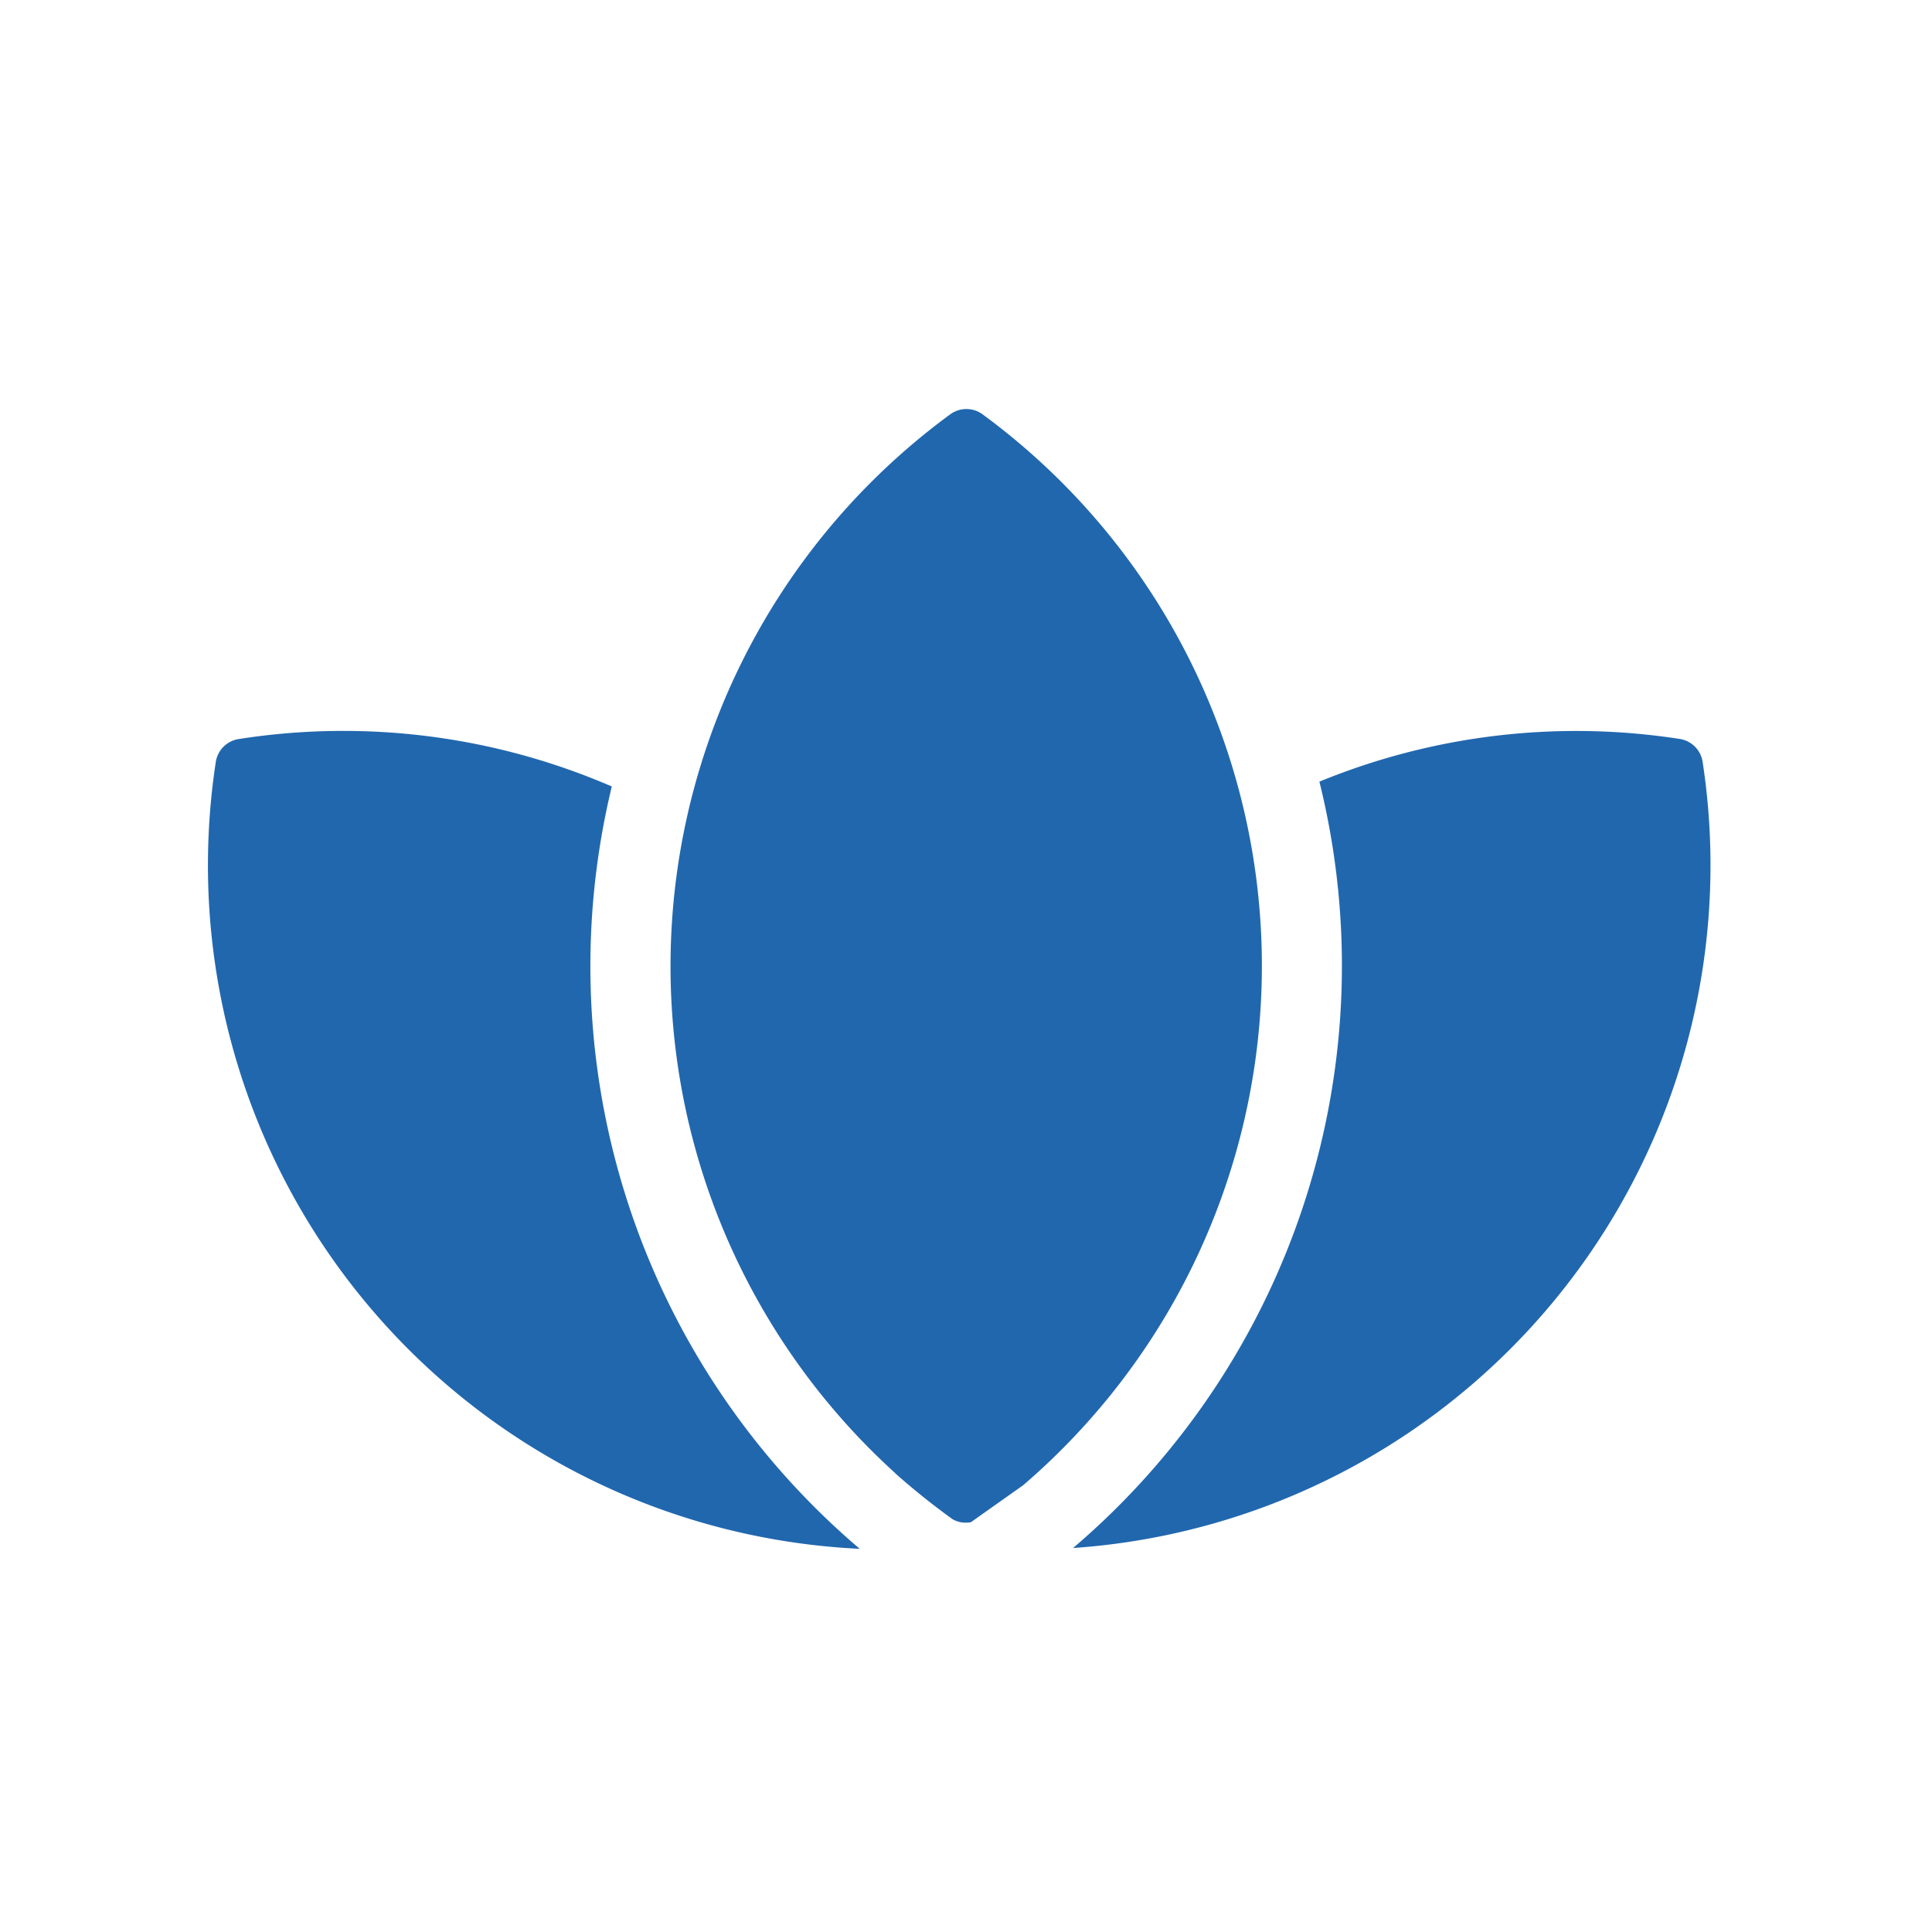
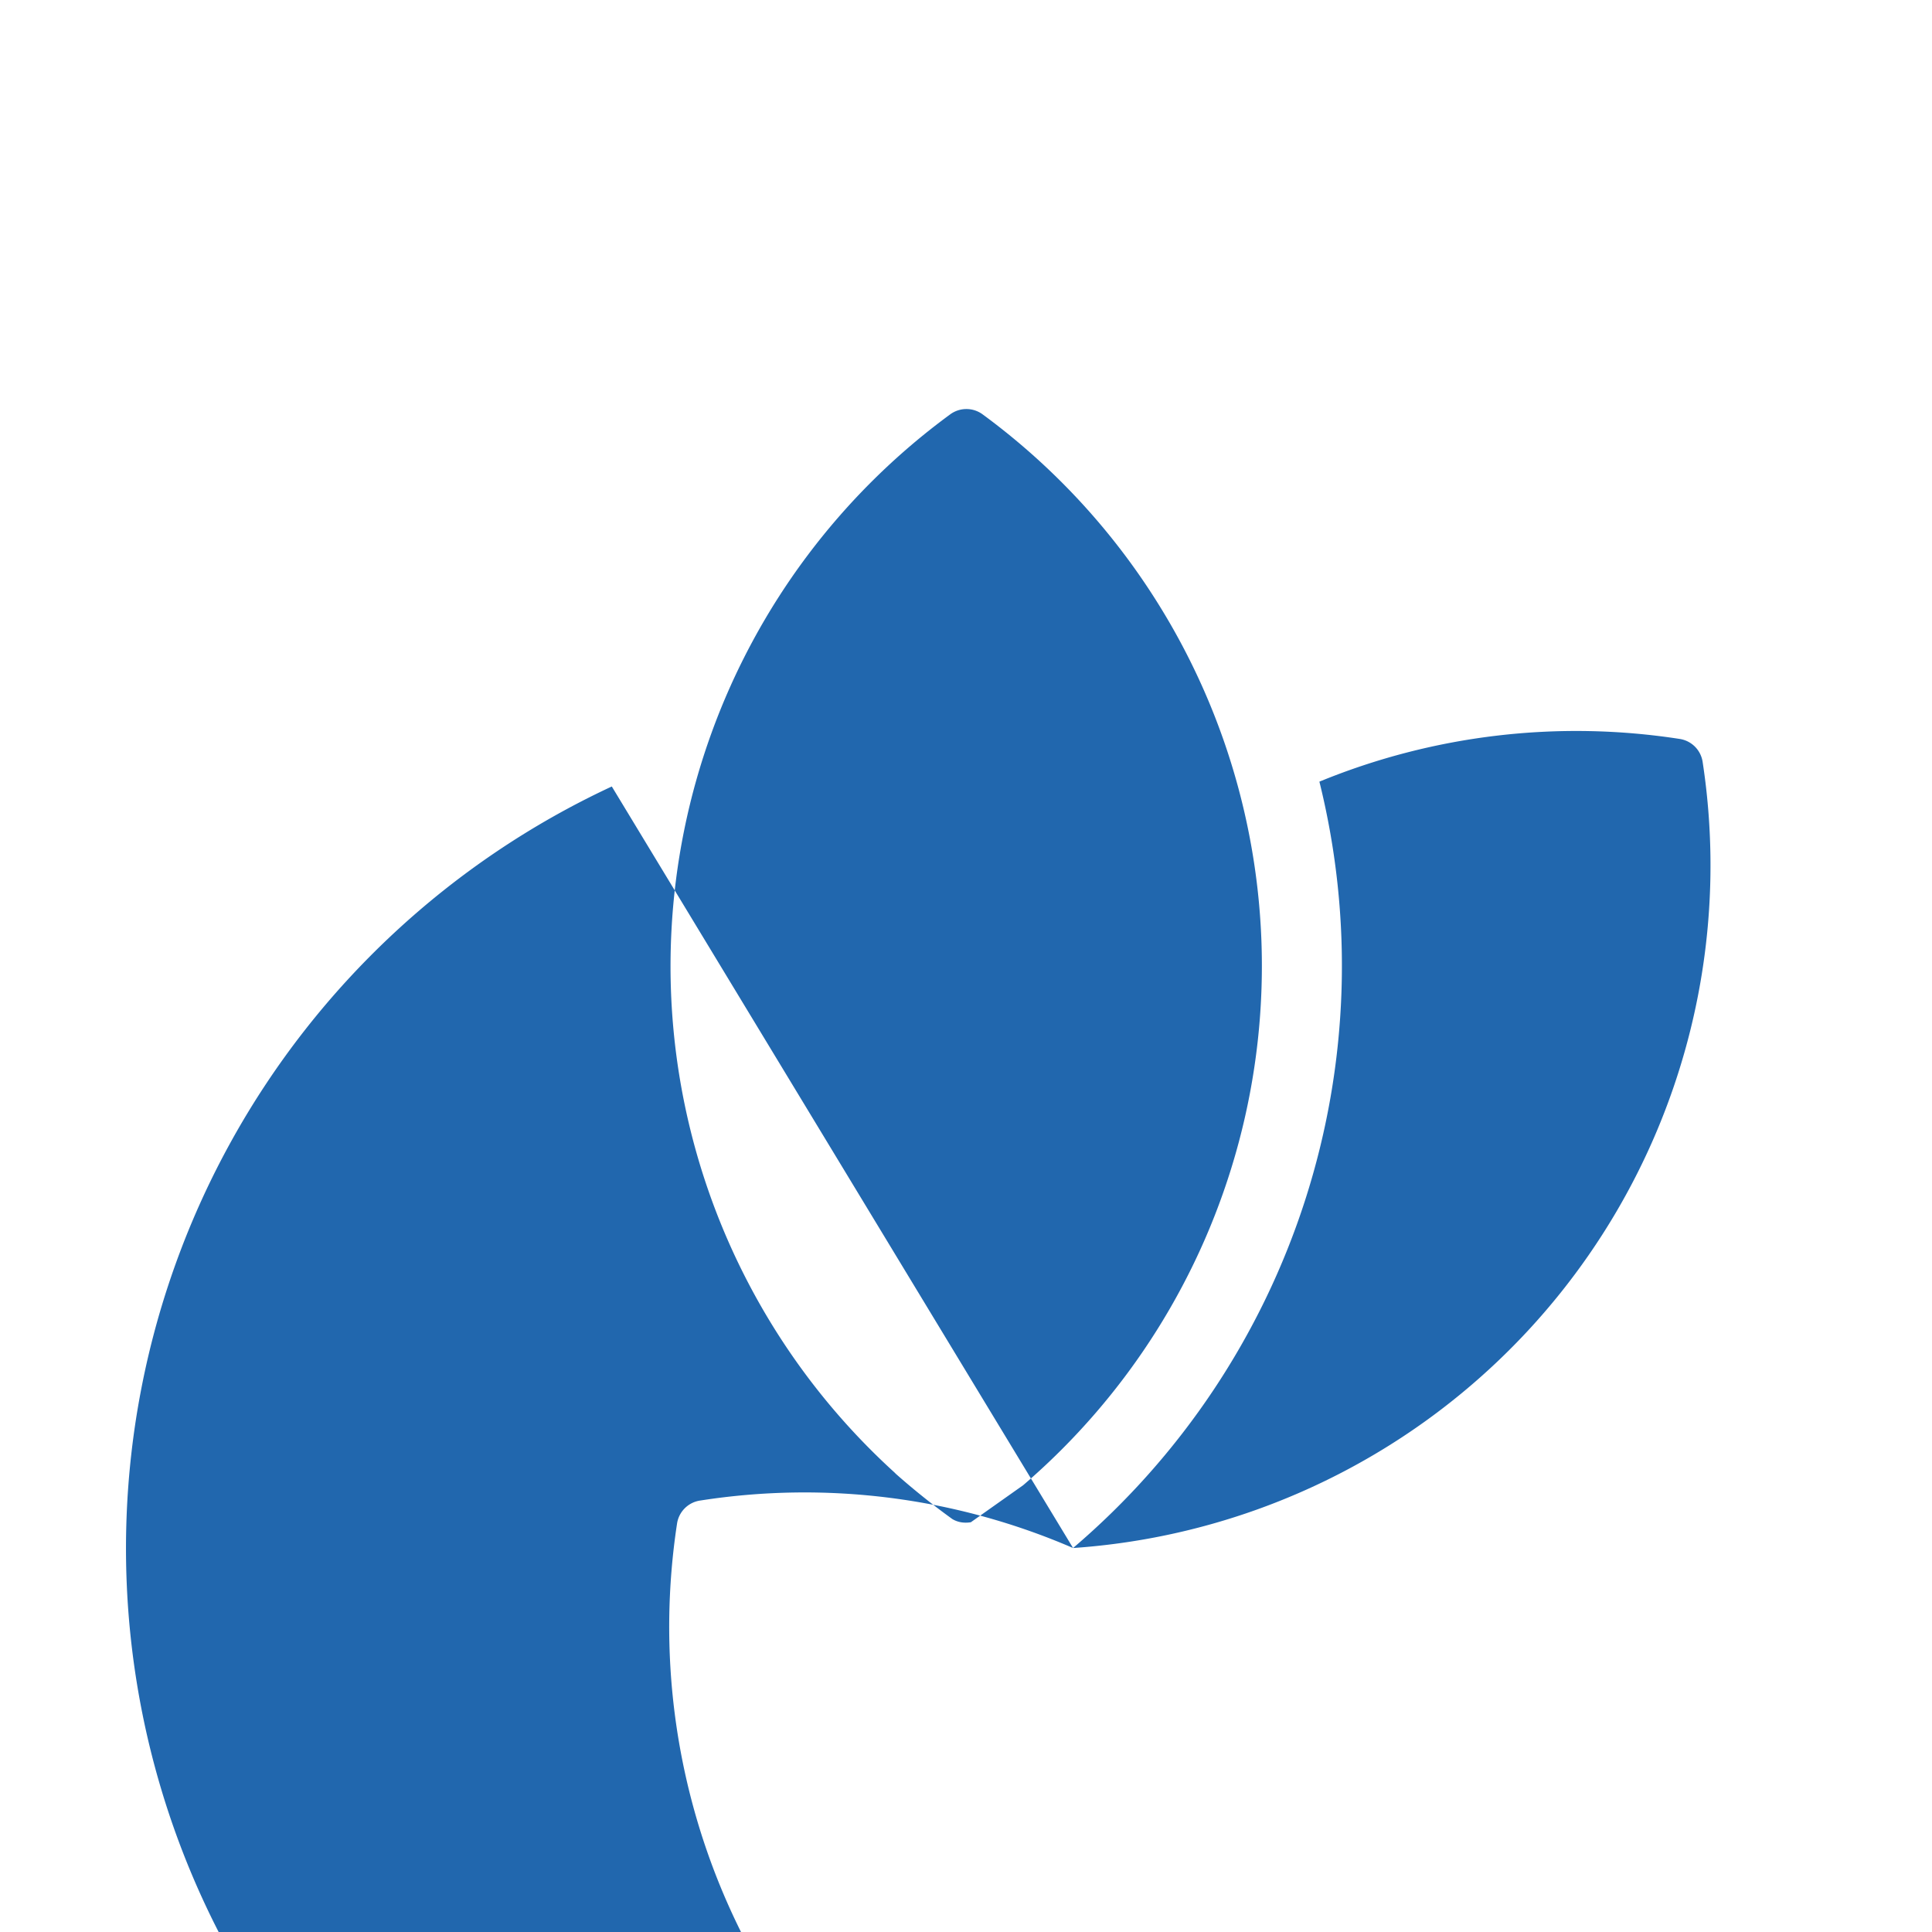
<svg xmlns="http://www.w3.org/2000/svg" width="24" height="24" fill="none">
-   <path fill="#2167AE" d="M12.71 18.45a8.5 8.5 0 0 0-.5-13.3.34.34 0 0 0-.41 0 8.5 8.5 0 0 0-.69 13.14l.02.02a9 9 0 0 0 .7.56q.1.06.23.04m.65-.46-.5.4zm-.5.4-.12.05zm-.12.05-.02.01zm1.24.33a8.5 8.5 0 0 0 7.82-9.77.34.34 0 0 0-.28-.28 8.4 8.4 0 0 0-4.48.53 9.5 9.5 0 0 1-3.06 9.52M7.6 9.77a8.4 8.4 0 0 0-4.63-.59.34.34 0 0 0-.29.29 8.5 8.5 0 0 0 8 9.77A9.5 9.5 0 0 1 7.6 9.77" />
+   <path fill="#2167AE" d="M12.71 18.45a8.5 8.5 0 0 0-.5-13.3.34.34 0 0 0-.41 0 8.5 8.5 0 0 0-.69 13.14l.02.02a9 9 0 0 0 .7.56q.1.06.23.04m.65-.46-.5.4zm-.5.4-.12.05zm-.12.05-.02.01zm1.24.33a8.5 8.5 0 0 0 7.82-9.77.34.34 0 0 0-.28-.28 8.4 8.4 0 0 0-4.48.53 9.5 9.5 0 0 1-3.06 9.52a8.4 8.4 0 0 0-4.63-.59.34.34 0 0 0-.29.29 8.5 8.5 0 0 0 8 9.77A9.5 9.5 0 0 1 7.6 9.77" />
</svg>